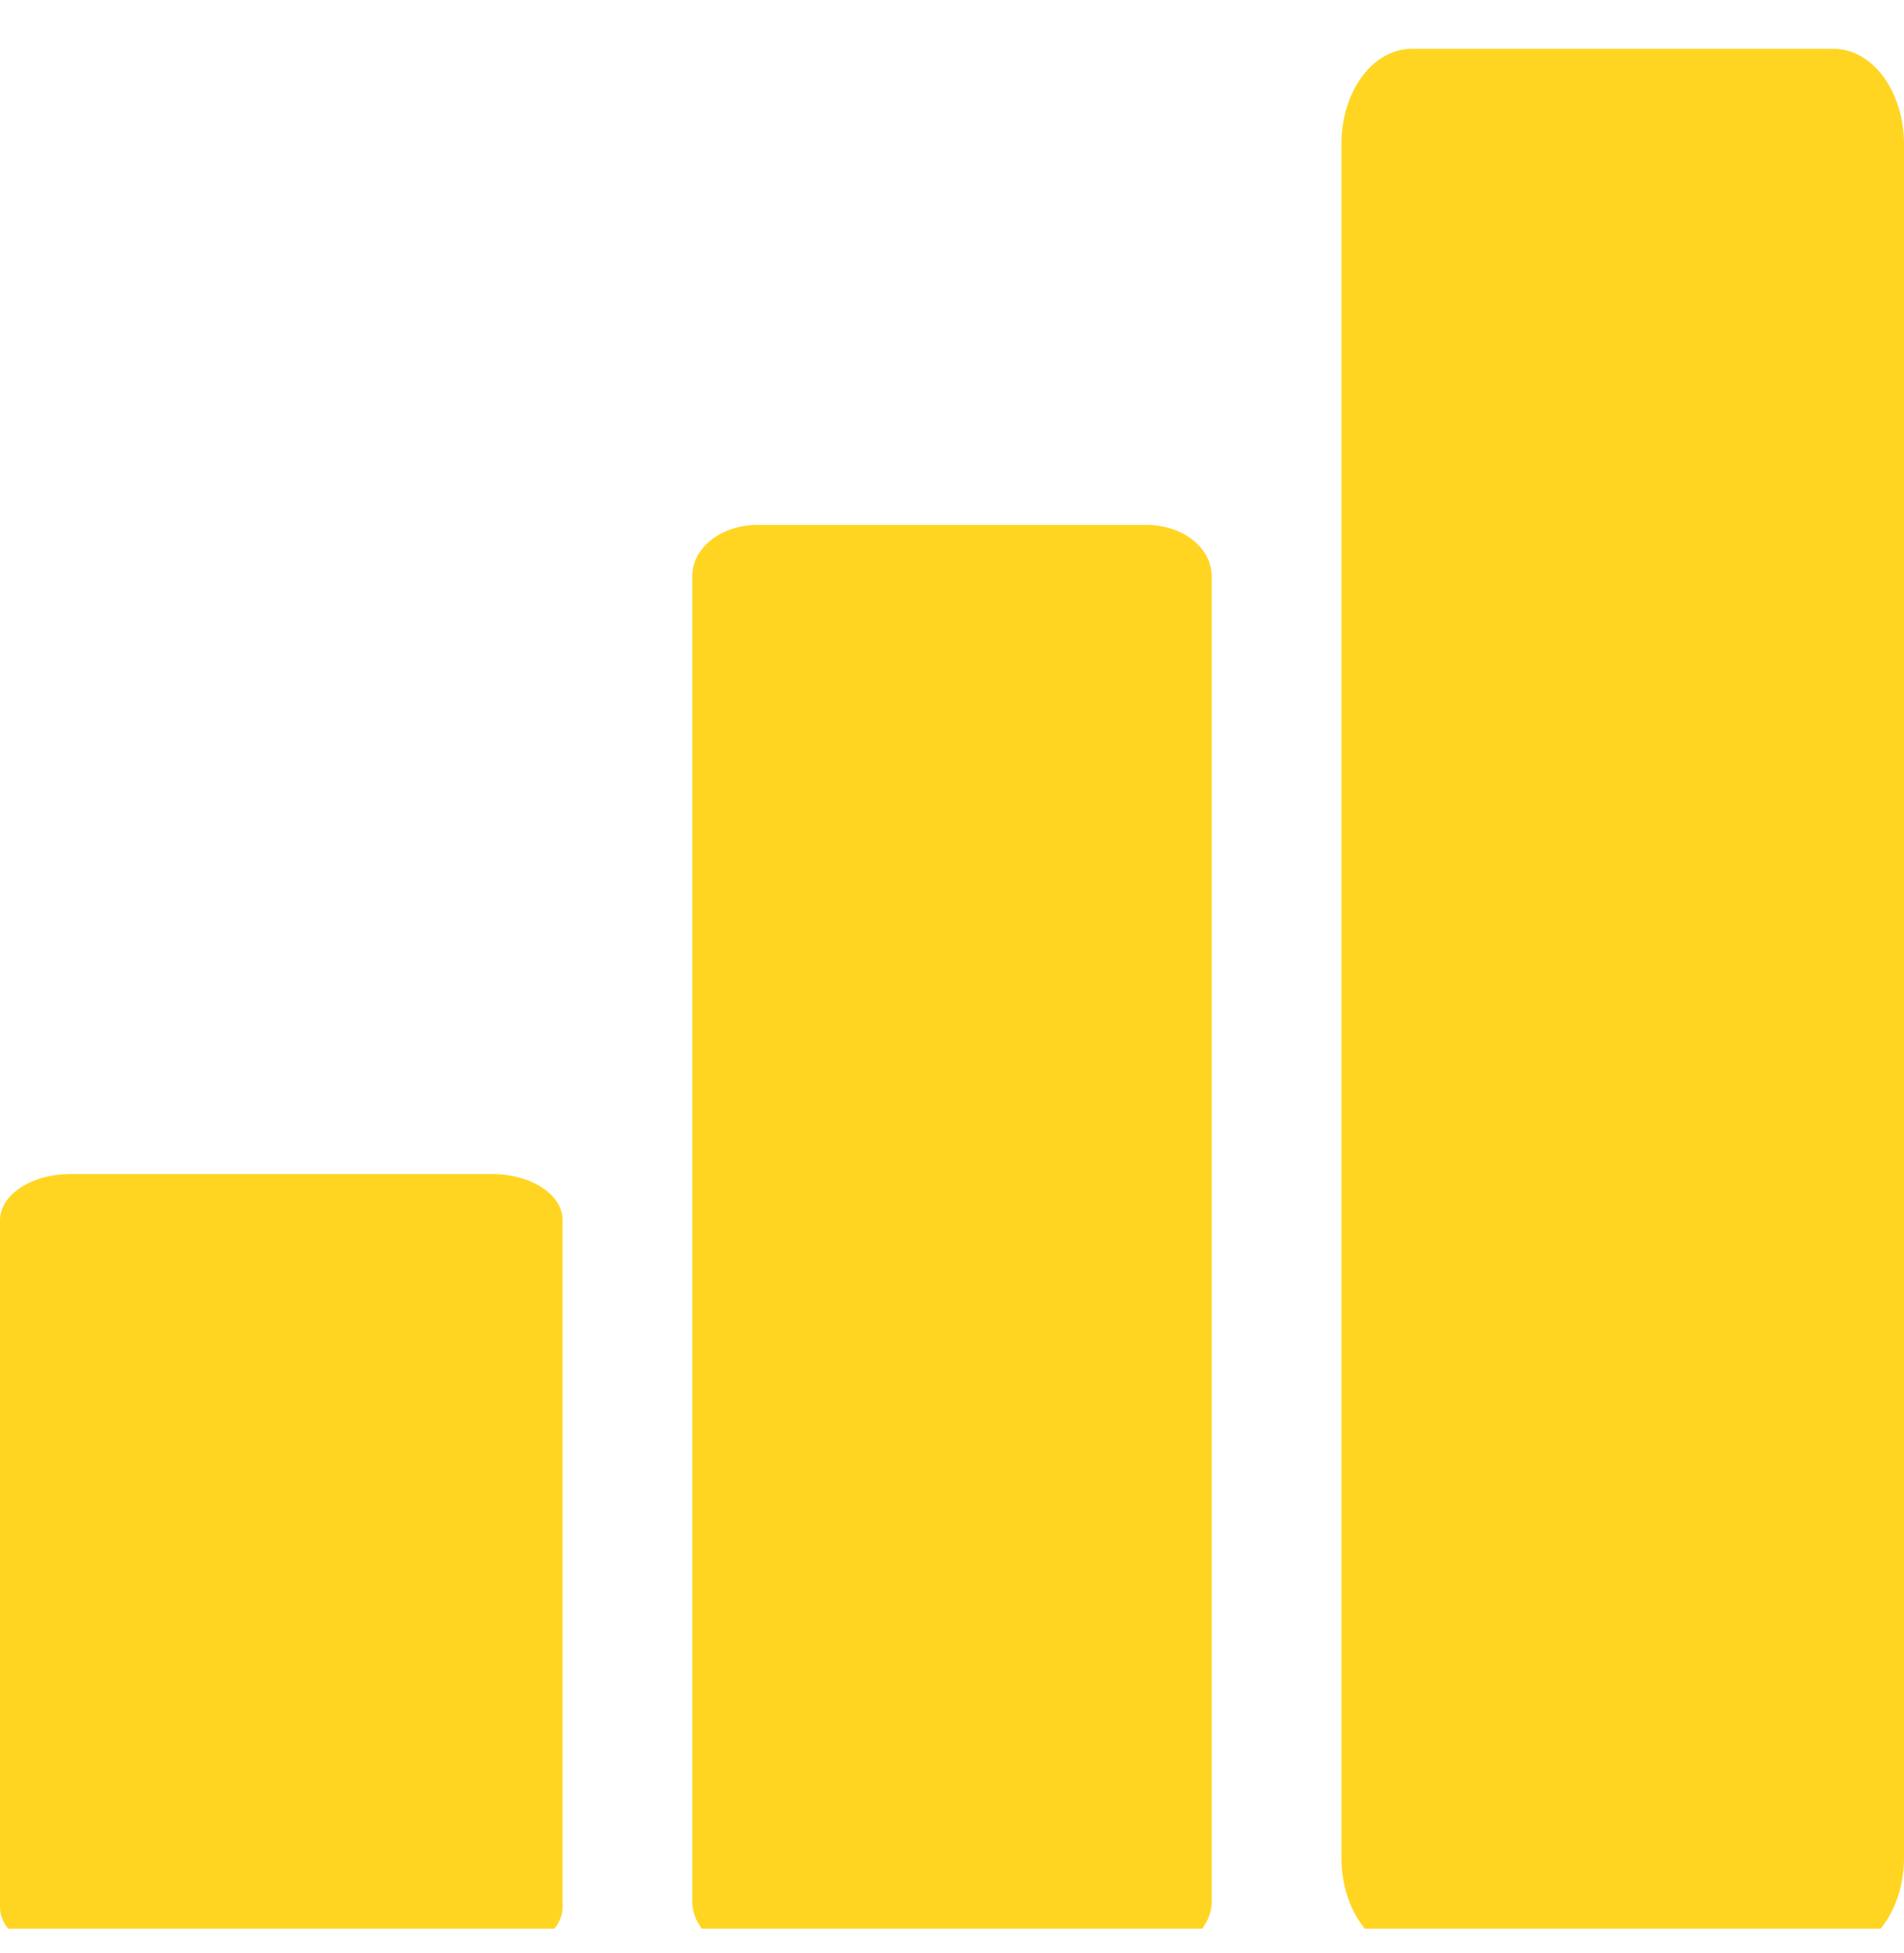
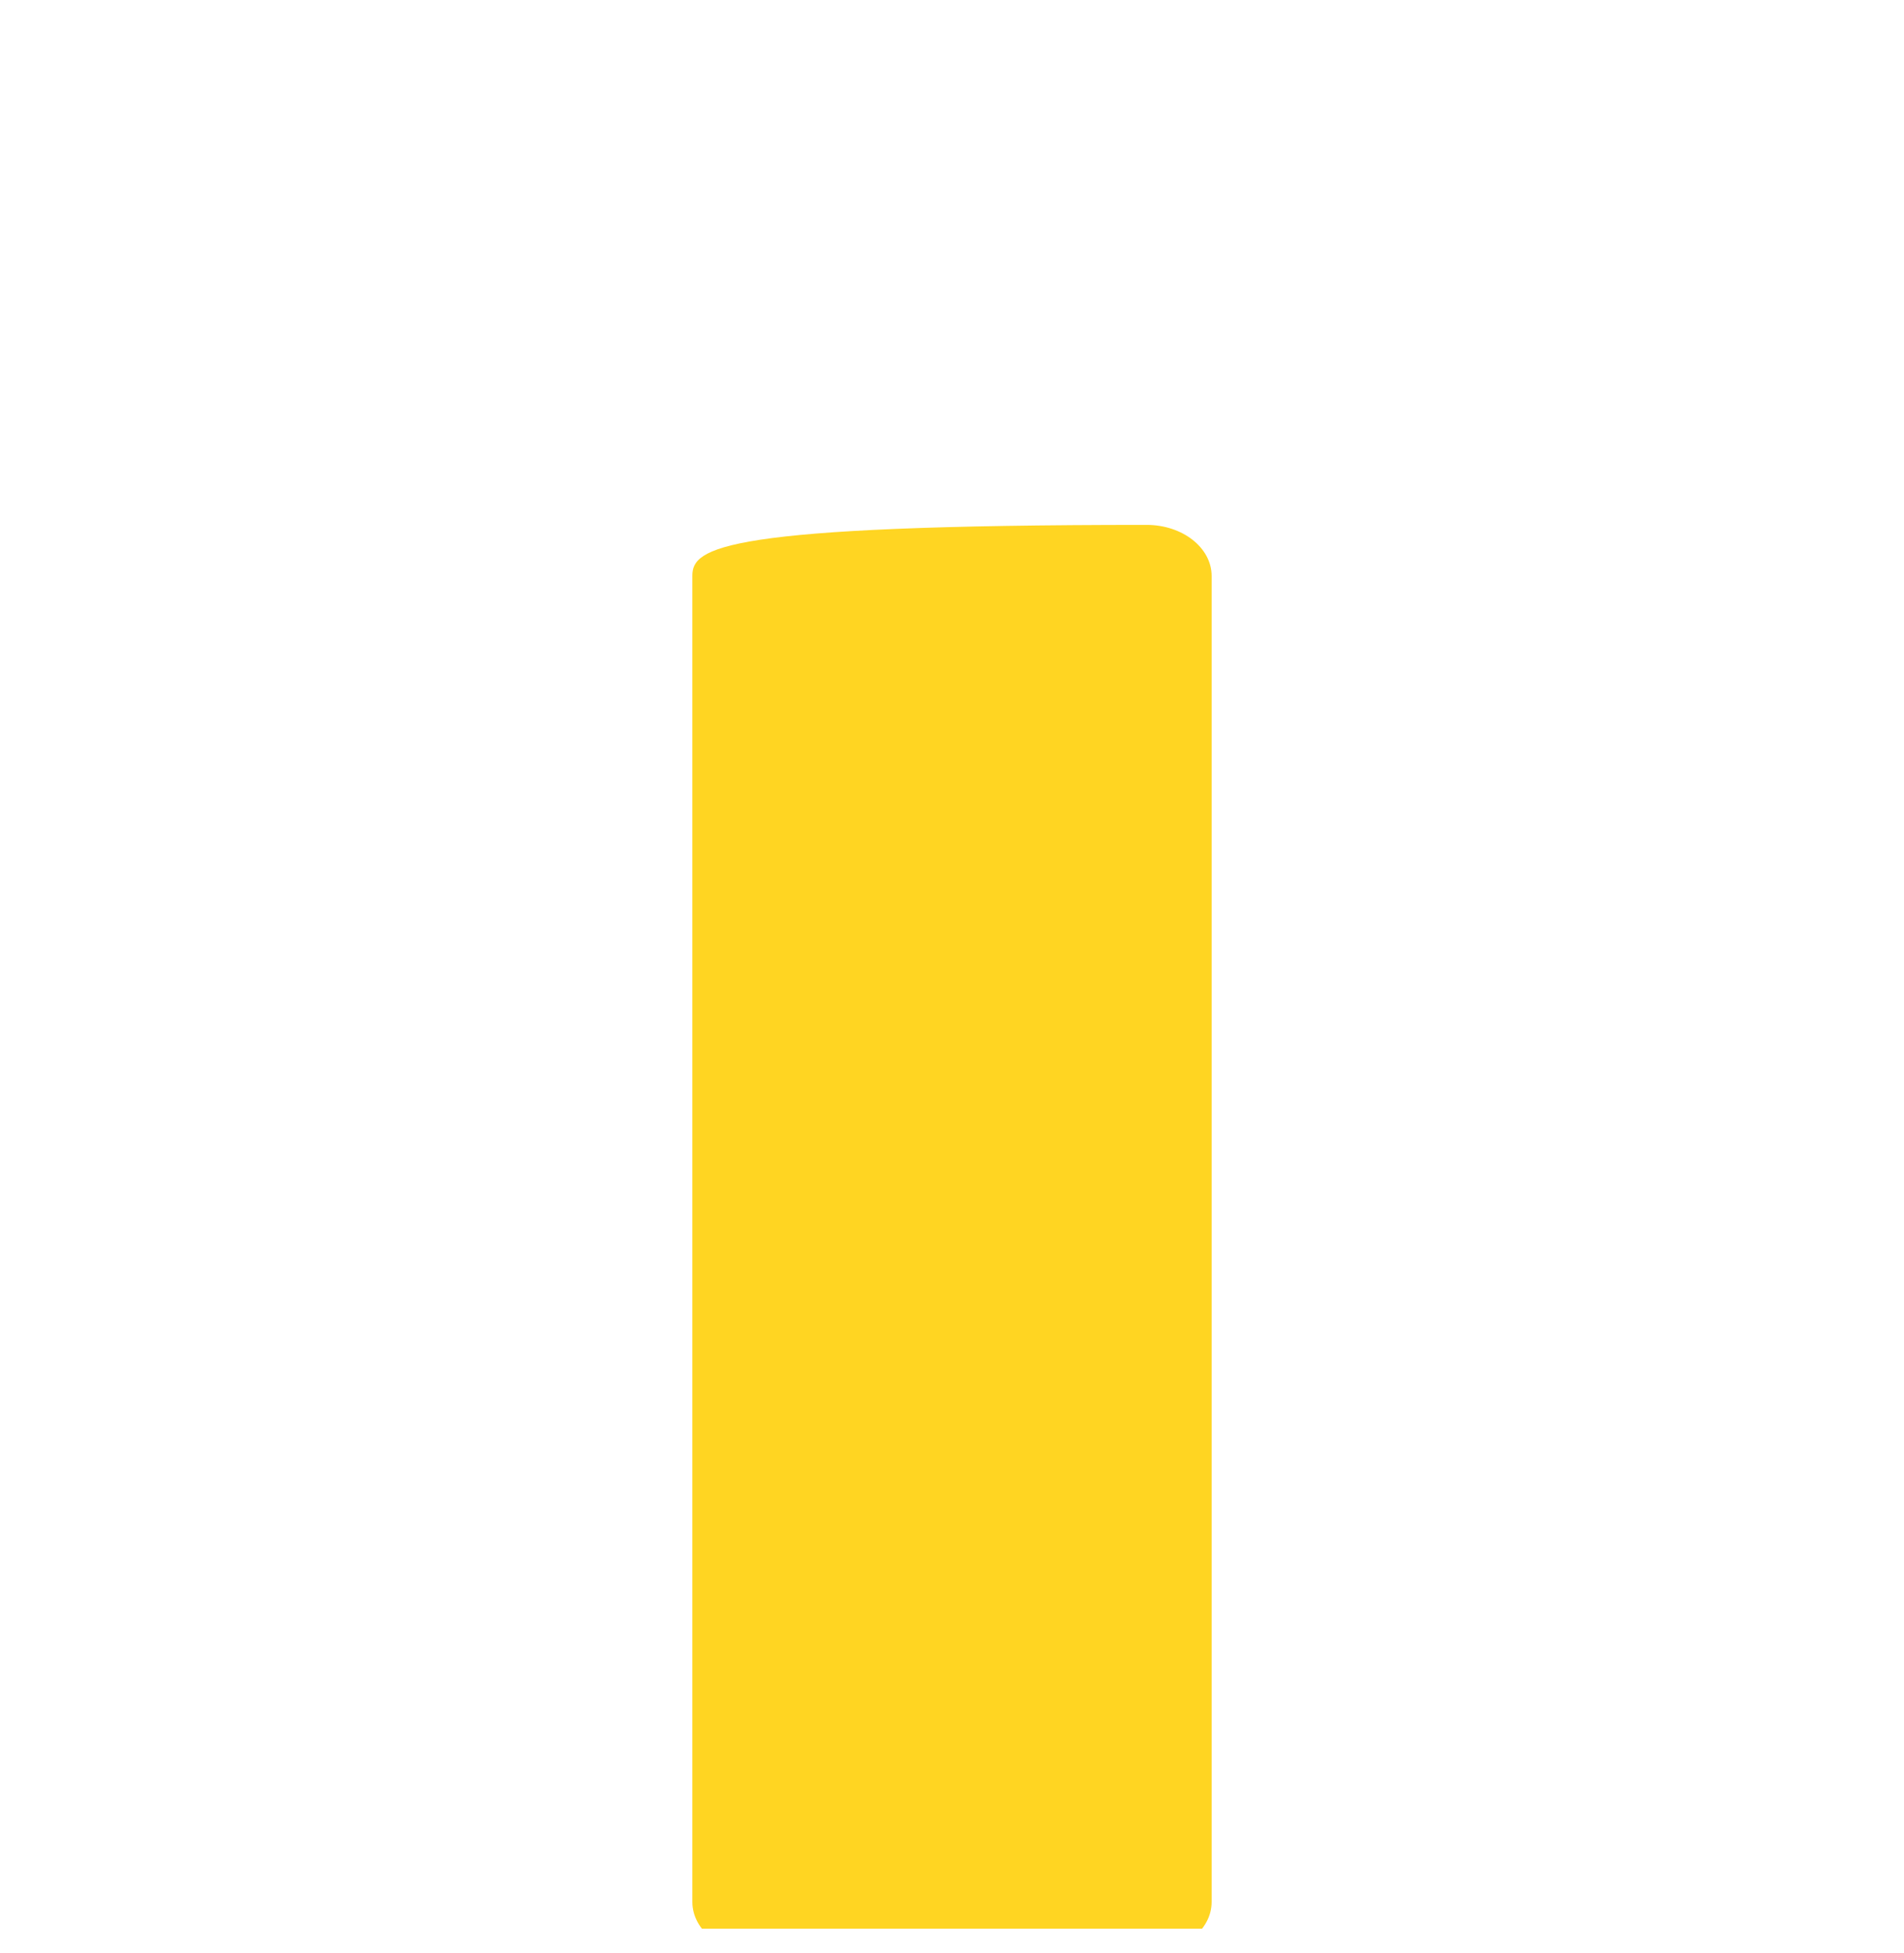
<svg xmlns="http://www.w3.org/2000/svg" width="39" height="40" viewBox="0 0 39 40" fill="none">
  <g clip-path="url(#clip0_279_7451)">
-     <path d="M10.08 24.045H1.442C0.65 24.045 0.008 24.463 0 24.985V39.06C0 39.582 0.65 40 1.442 40H10.08C10.882 40 11.523 39.577 11.523 39.06V24.985C11.523 24.463 10.873 24.045 10.08 24.045Z" fill="#FFD522" />
-     <path d="M23.487 10.75H15.513C14.781 10.75 14.182 11.215 14.182 11.79V38.953C14.182 39.535 14.781 40 15.513 40H23.487C24.227 40 24.818 39.529 24.818 38.953V11.797C24.818 11.215 24.219 10.75 23.487 10.75Z" fill="#FFD522" />
-     <path d="M37.558 1H28.92C28.119 1 27.477 1.868 27.477 2.953V38.047C27.477 39.132 28.127 40 28.92 40H37.558C38.359 40 39 39.12 39 38.047V2.953C39 1.868 38.351 1 37.558 1Z" fill="#FFD522" />
+     <path d="M23.487 10.75C14.781 10.75 14.182 11.215 14.182 11.79V38.953C14.182 39.535 14.781 40 15.513 40H23.487C24.227 40 24.818 39.529 24.818 38.953V11.797C24.818 11.215 24.219 10.75 23.487 10.75Z" fill="#FFD522" />
  </g>
  <defs>
    <clipPath id="clip0_279_7451">
      <rect width="39" height="39" fill="white" transform="translate(0 0.5)" />
    </clipPath>
  </defs>
</svg>